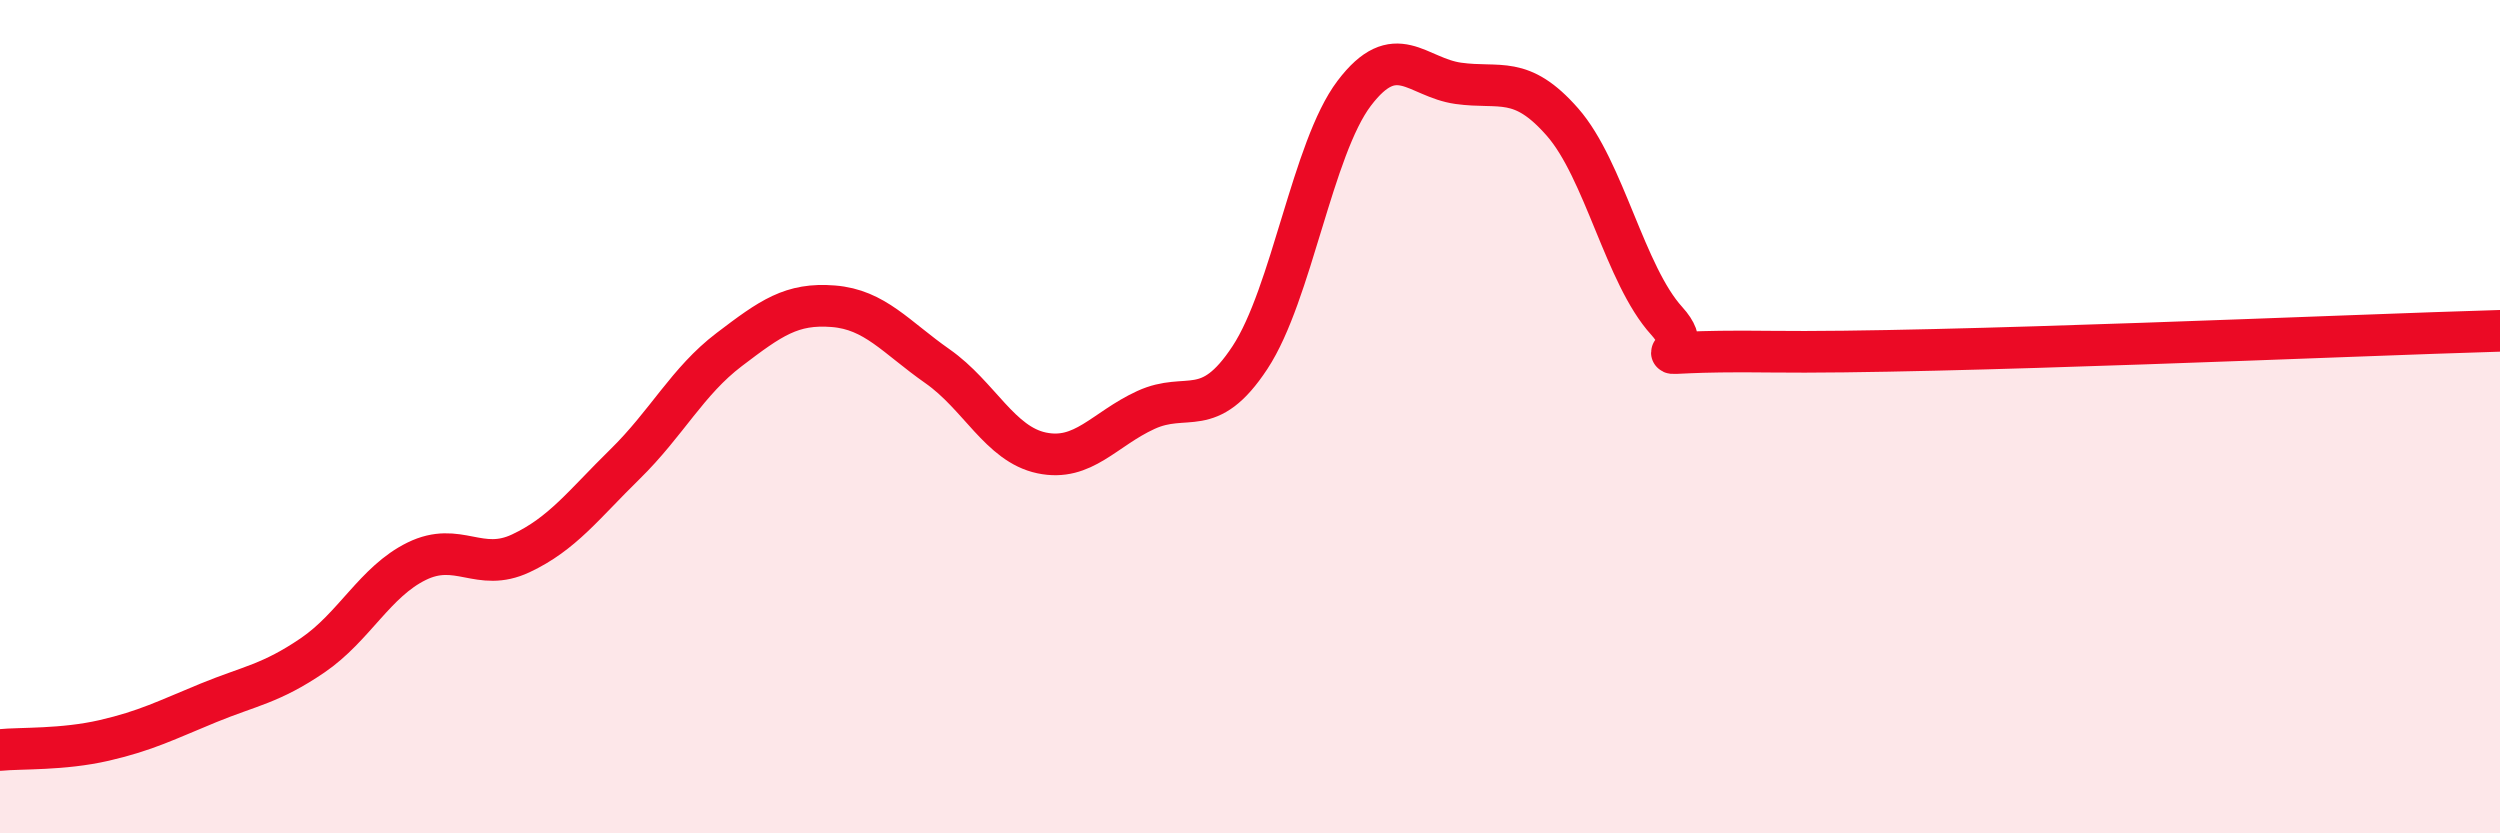
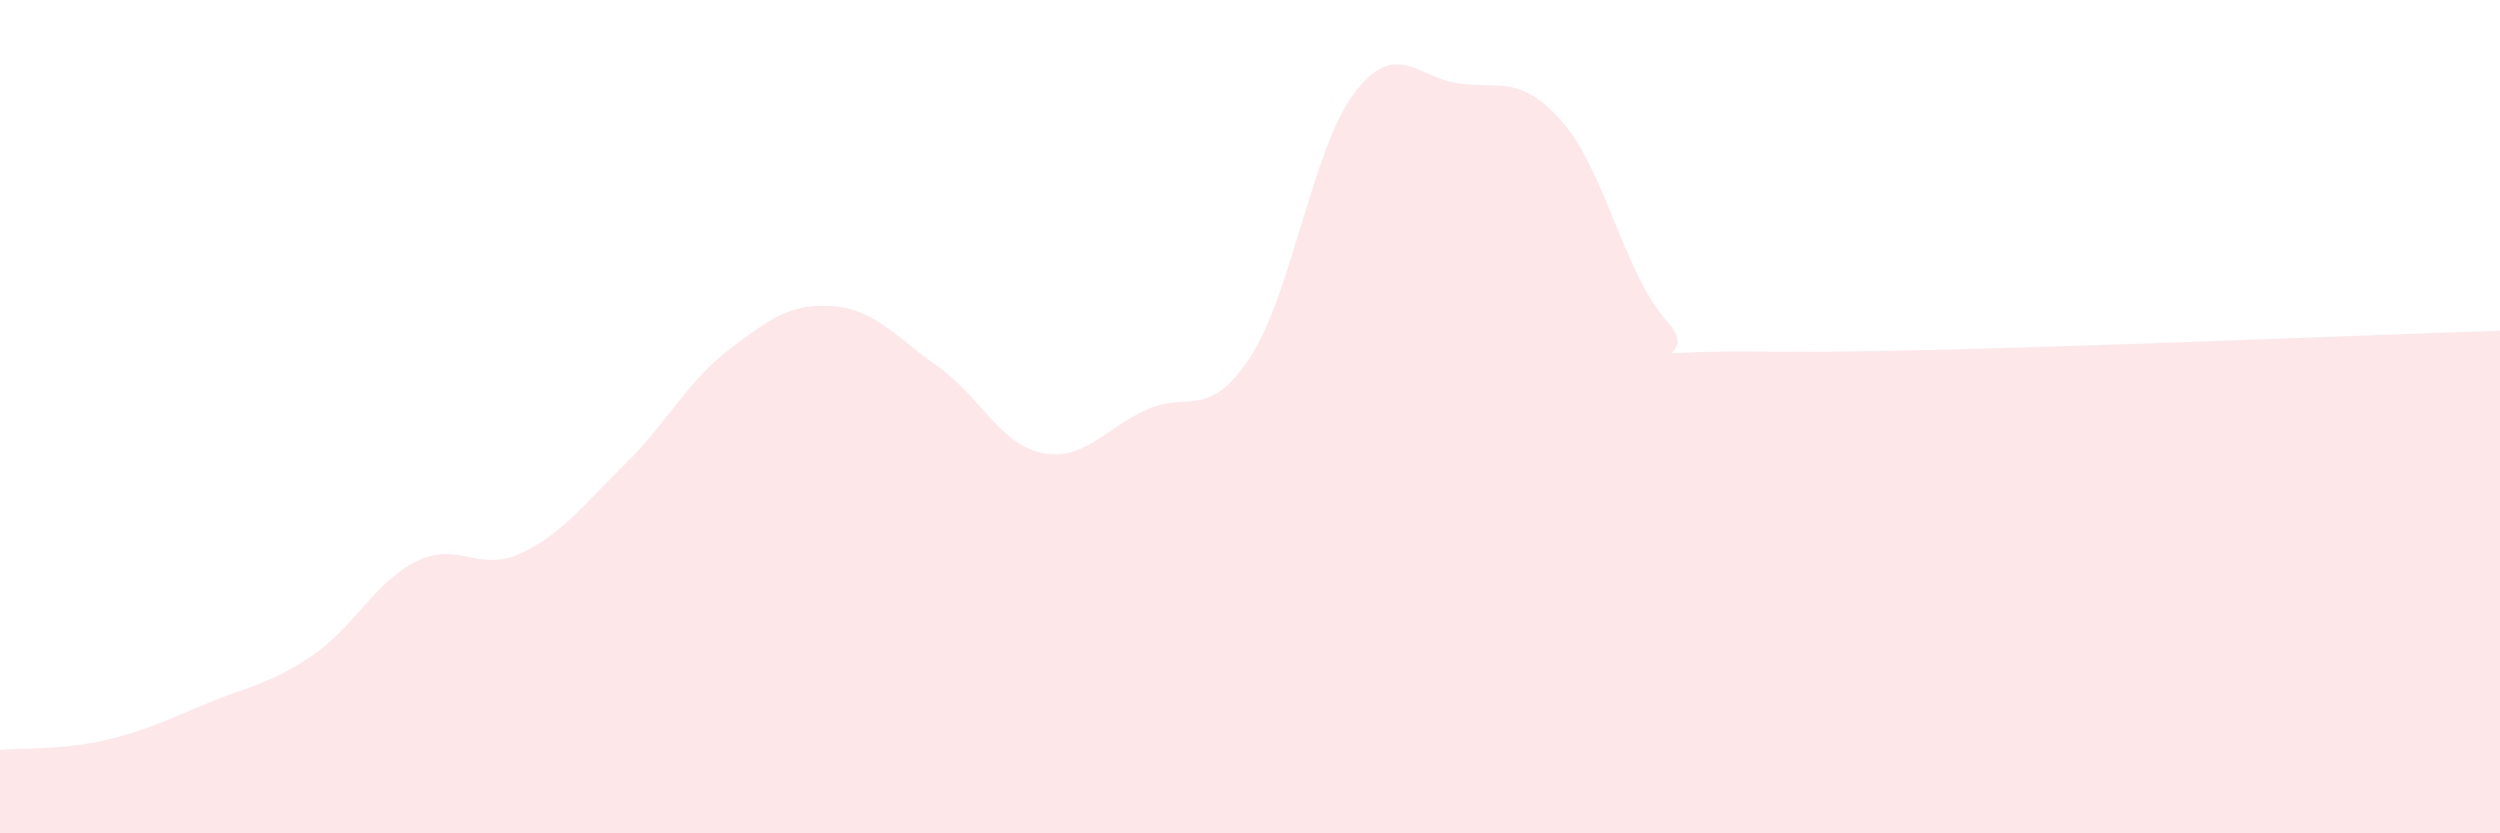
<svg xmlns="http://www.w3.org/2000/svg" width="60" height="20" viewBox="0 0 60 20">
  <path d="M 0,18 C 0.5,17.95 1.5,18 2.5,17.77 C 3.5,17.54 4,17.28 5,16.87 C 6,16.46 6.5,16.41 7.5,15.73 C 8.5,15.05 9,13.96 10,13.47 C 11,12.98 11.5,13.75 12.5,13.28 C 13.5,12.81 14,12.12 15,11.14 C 16,10.16 16.5,9.15 17.5,8.39 C 18.5,7.63 19,7.27 20,7.35 C 21,7.43 21.5,8.09 22.5,8.79 C 23.5,9.49 24,10.66 25,10.87 C 26,11.08 26.5,10.3 27.5,9.84 C 28.5,9.38 29,10.1 30,8.58 C 31,7.06 31.5,3.56 32.5,2.24 C 33.5,0.92 34,1.86 35,2 C 36,2.14 36.5,1.79 37.5,2.93 C 38.5,4.07 39,6.6 40,7.7 C 41,8.8 38.5,8.39 42.5,8.44 C 46.5,8.49 56.5,8.04 60,7.94L60 20L0 20Z" fill="#EB0A25" opacity="0.1" stroke-linecap="round" stroke-linejoin="round" />
-   <path d="M 0,18 C 0.5,17.95 1.5,18 2.5,17.77 C 3.5,17.54 4,17.28 5,16.87 C 6,16.46 6.5,16.41 7.5,15.73 C 8.5,15.05 9,13.96 10,13.47 C 11,12.98 11.5,13.75 12.5,13.28 C 13.5,12.81 14,12.12 15,11.14 C 16,10.16 16.5,9.15 17.5,8.39 C 18.5,7.63 19,7.27 20,7.35 C 21,7.43 21.5,8.09 22.5,8.79 C 23.5,9.49 24,10.66 25,10.87 C 26,11.08 26.5,10.3 27.5,9.84 C 28.5,9.38 29,10.1 30,8.58 C 31,7.06 31.5,3.56 32.5,2.24 C 33.5,0.92 34,1.86 35,2 C 36,2.14 36.5,1.79 37.5,2.93 C 38.5,4.07 39,6.6 40,7.7 C 41,8.8 38.5,8.39 42.5,8.44 C 46.5,8.49 56.5,8.04 60,7.94" stroke="#EB0A25" stroke-width="1" fill="none" stroke-linecap="round" stroke-linejoin="round" />
</svg>